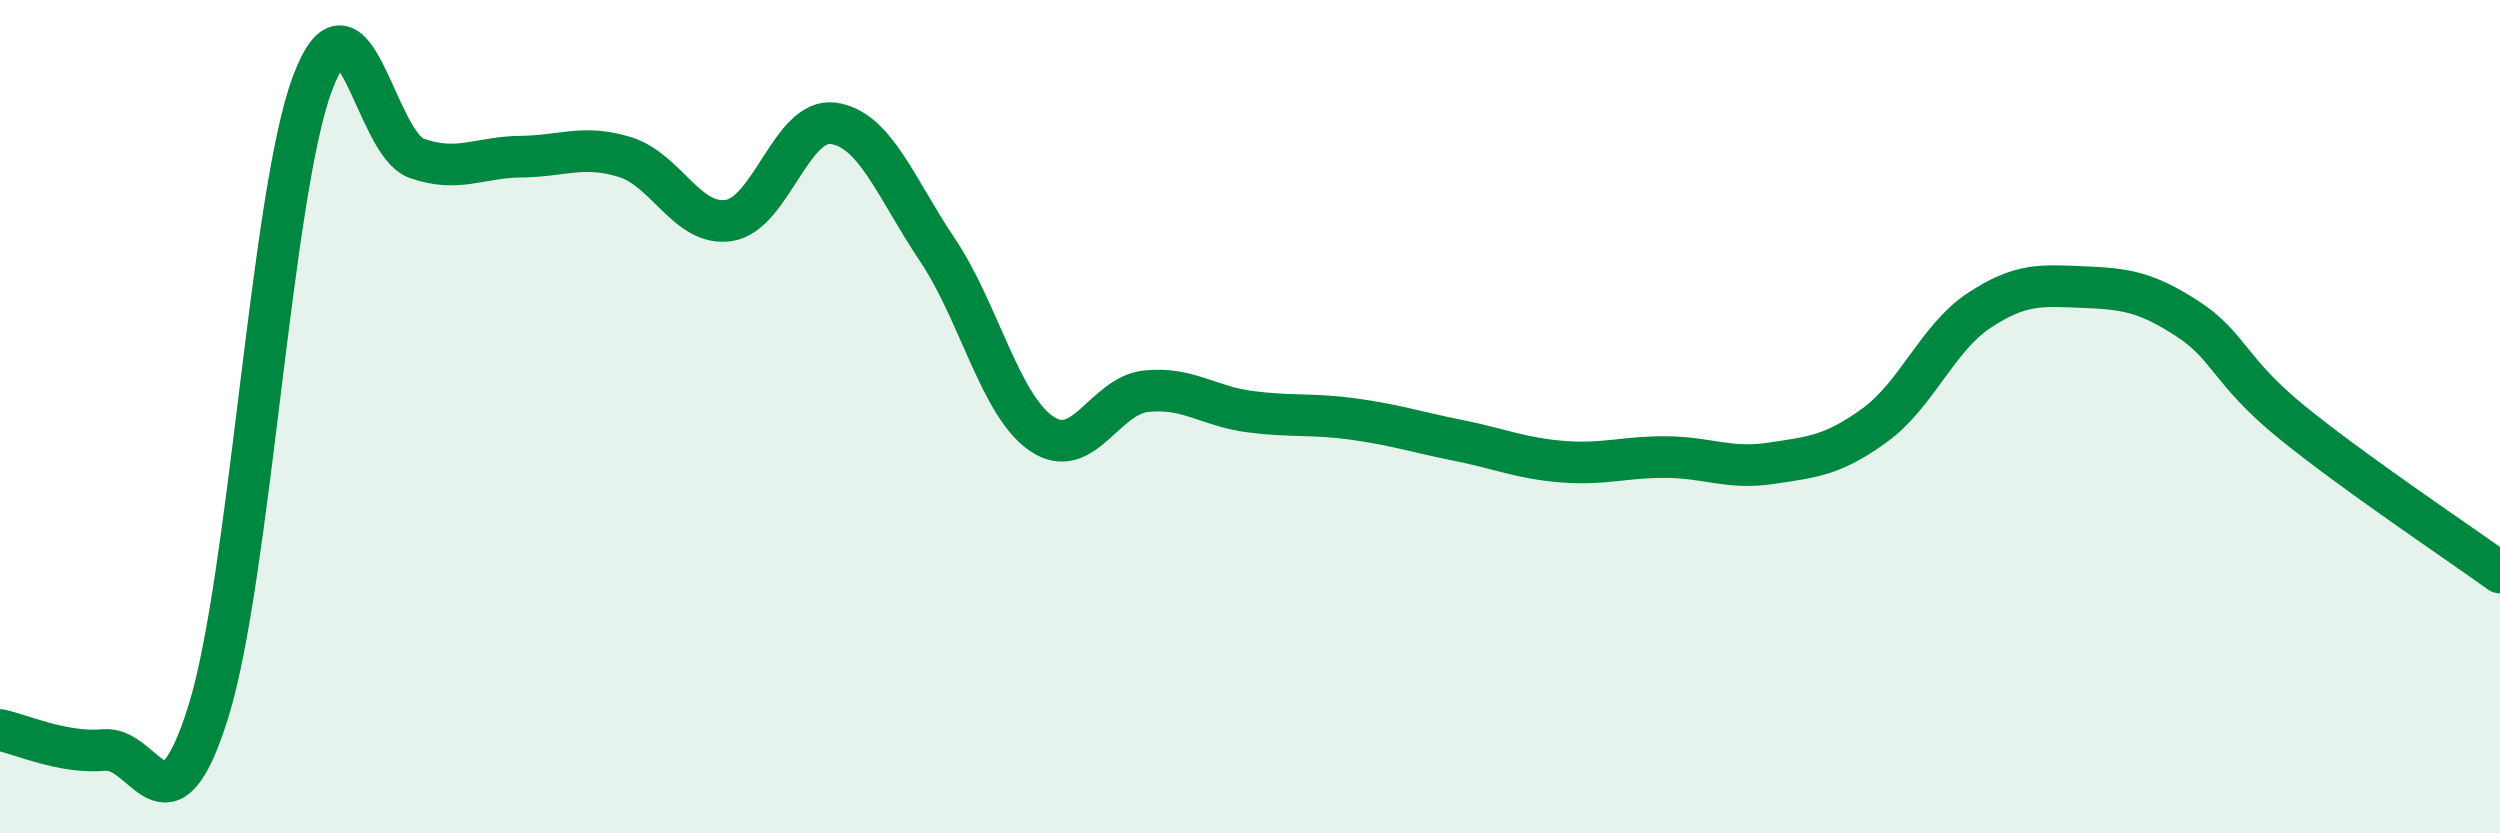
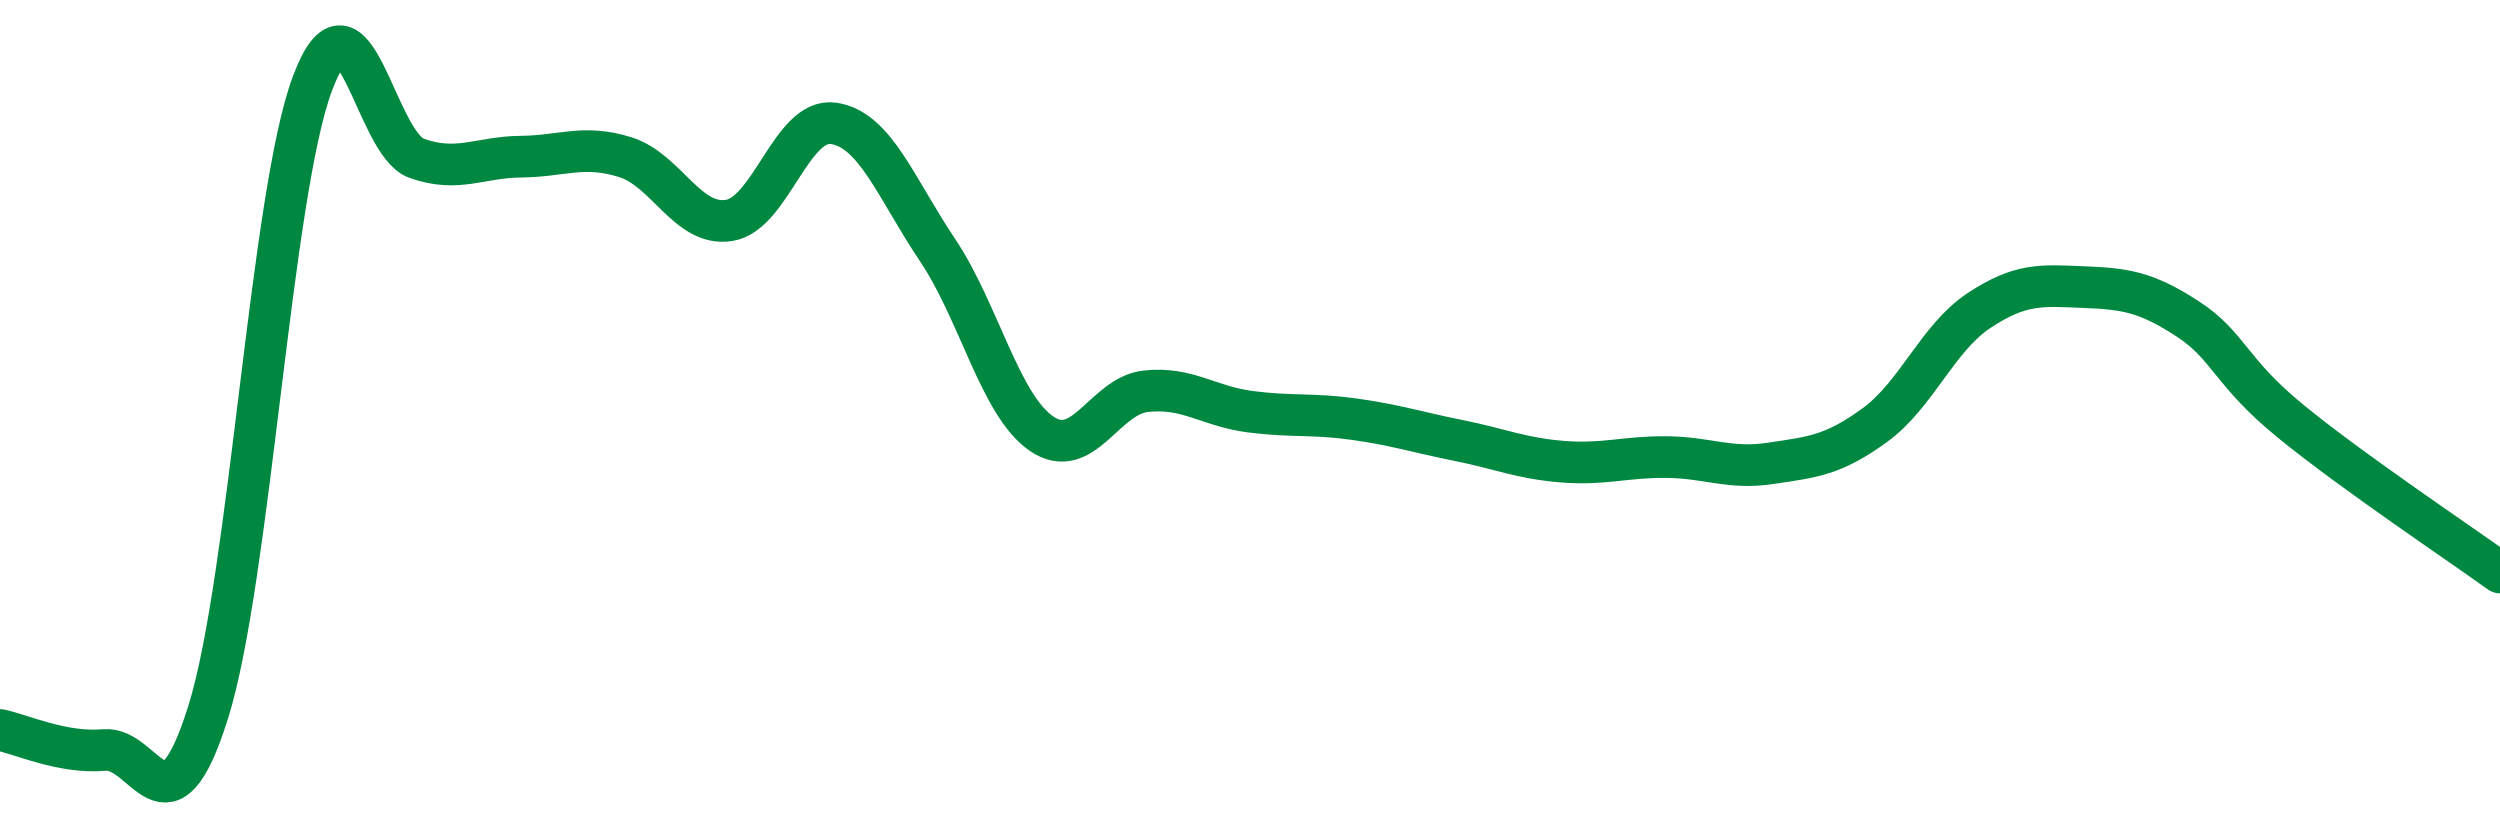
<svg xmlns="http://www.w3.org/2000/svg" width="60" height="20" viewBox="0 0 60 20">
-   <path d="M 0,17.52 C 0.5,17.62 1.5,18.09 2.5,18 C 3.5,17.91 4,20.28 5,17.08 C 6,13.88 6.5,4.66 7.5,2 C 8.5,-0.66 9,3.45 10,3.8 C 11,4.15 11.5,3.77 12.5,3.76 C 13.5,3.75 14,3.46 15,3.77 C 16,4.08 16.5,5.45 17.5,5.29 C 18.5,5.13 19,2.82 20,2.96 C 21,3.1 21.5,4.51 22.5,6 C 23.5,7.49 24,9.73 25,10.41 C 26,11.09 26.5,9.5 27.5,9.39 C 28.5,9.28 29,9.75 30,9.88 C 31,10.01 31.5,9.92 32.5,10.06 C 33.5,10.2 34,10.37 35,10.57 C 36,10.77 36.5,11 37.5,11.08 C 38.5,11.16 39,10.96 40,10.97 C 41,10.98 41.5,11.27 42.5,11.12 C 43.5,10.97 44,10.93 45,10.2 C 46,9.47 46.5,8.11 47.5,7.45 C 48.5,6.79 49,6.85 50,6.89 C 51,6.93 51.5,7 52.5,7.65 C 53.5,8.3 53.5,8.91 55,10.13 C 56.5,11.35 59,13.02 60,13.74L60 20L0 20Z" fill="#008740" opacity="0.1" stroke-linecap="round" stroke-linejoin="round" />
  <path d="M 0,17.52 C 0.5,17.62 1.5,18.09 2.5,18 C 3.5,17.91 4,20.28 5,17.08 C 6,13.88 6.5,4.66 7.5,2 C 8.5,-0.66 9,3.45 10,3.8 C 11,4.15 11.5,3.77 12.5,3.76 C 13.5,3.75 14,3.46 15,3.77 C 16,4.08 16.5,5.45 17.5,5.29 C 18.5,5.13 19,2.82 20,2.96 C 21,3.1 21.5,4.51 22.5,6 C 23.5,7.49 24,9.73 25,10.41 C 26,11.09 26.5,9.5 27.5,9.39 C 28.5,9.28 29,9.75 30,9.88 C 31,10.01 31.5,9.92 32.5,10.06 C 33.5,10.2 34,10.37 35,10.57 C 36,10.77 36.5,11 37.5,11.08 C 38.5,11.16 39,10.96 40,10.97 C 41,10.98 41.5,11.27 42.5,11.12 C 43.5,10.97 44,10.93 45,10.2 C 46,9.47 46.5,8.11 47.5,7.45 C 48.5,6.79 49,6.85 50,6.89 C 51,6.93 51.5,7 52.5,7.65 C 53.5,8.3 53.5,8.91 55,10.13 C 56.5,11.35 59,13.02 60,13.74" stroke="#008740" stroke-width="1" fill="none" stroke-linecap="round" stroke-linejoin="round" />
</svg>